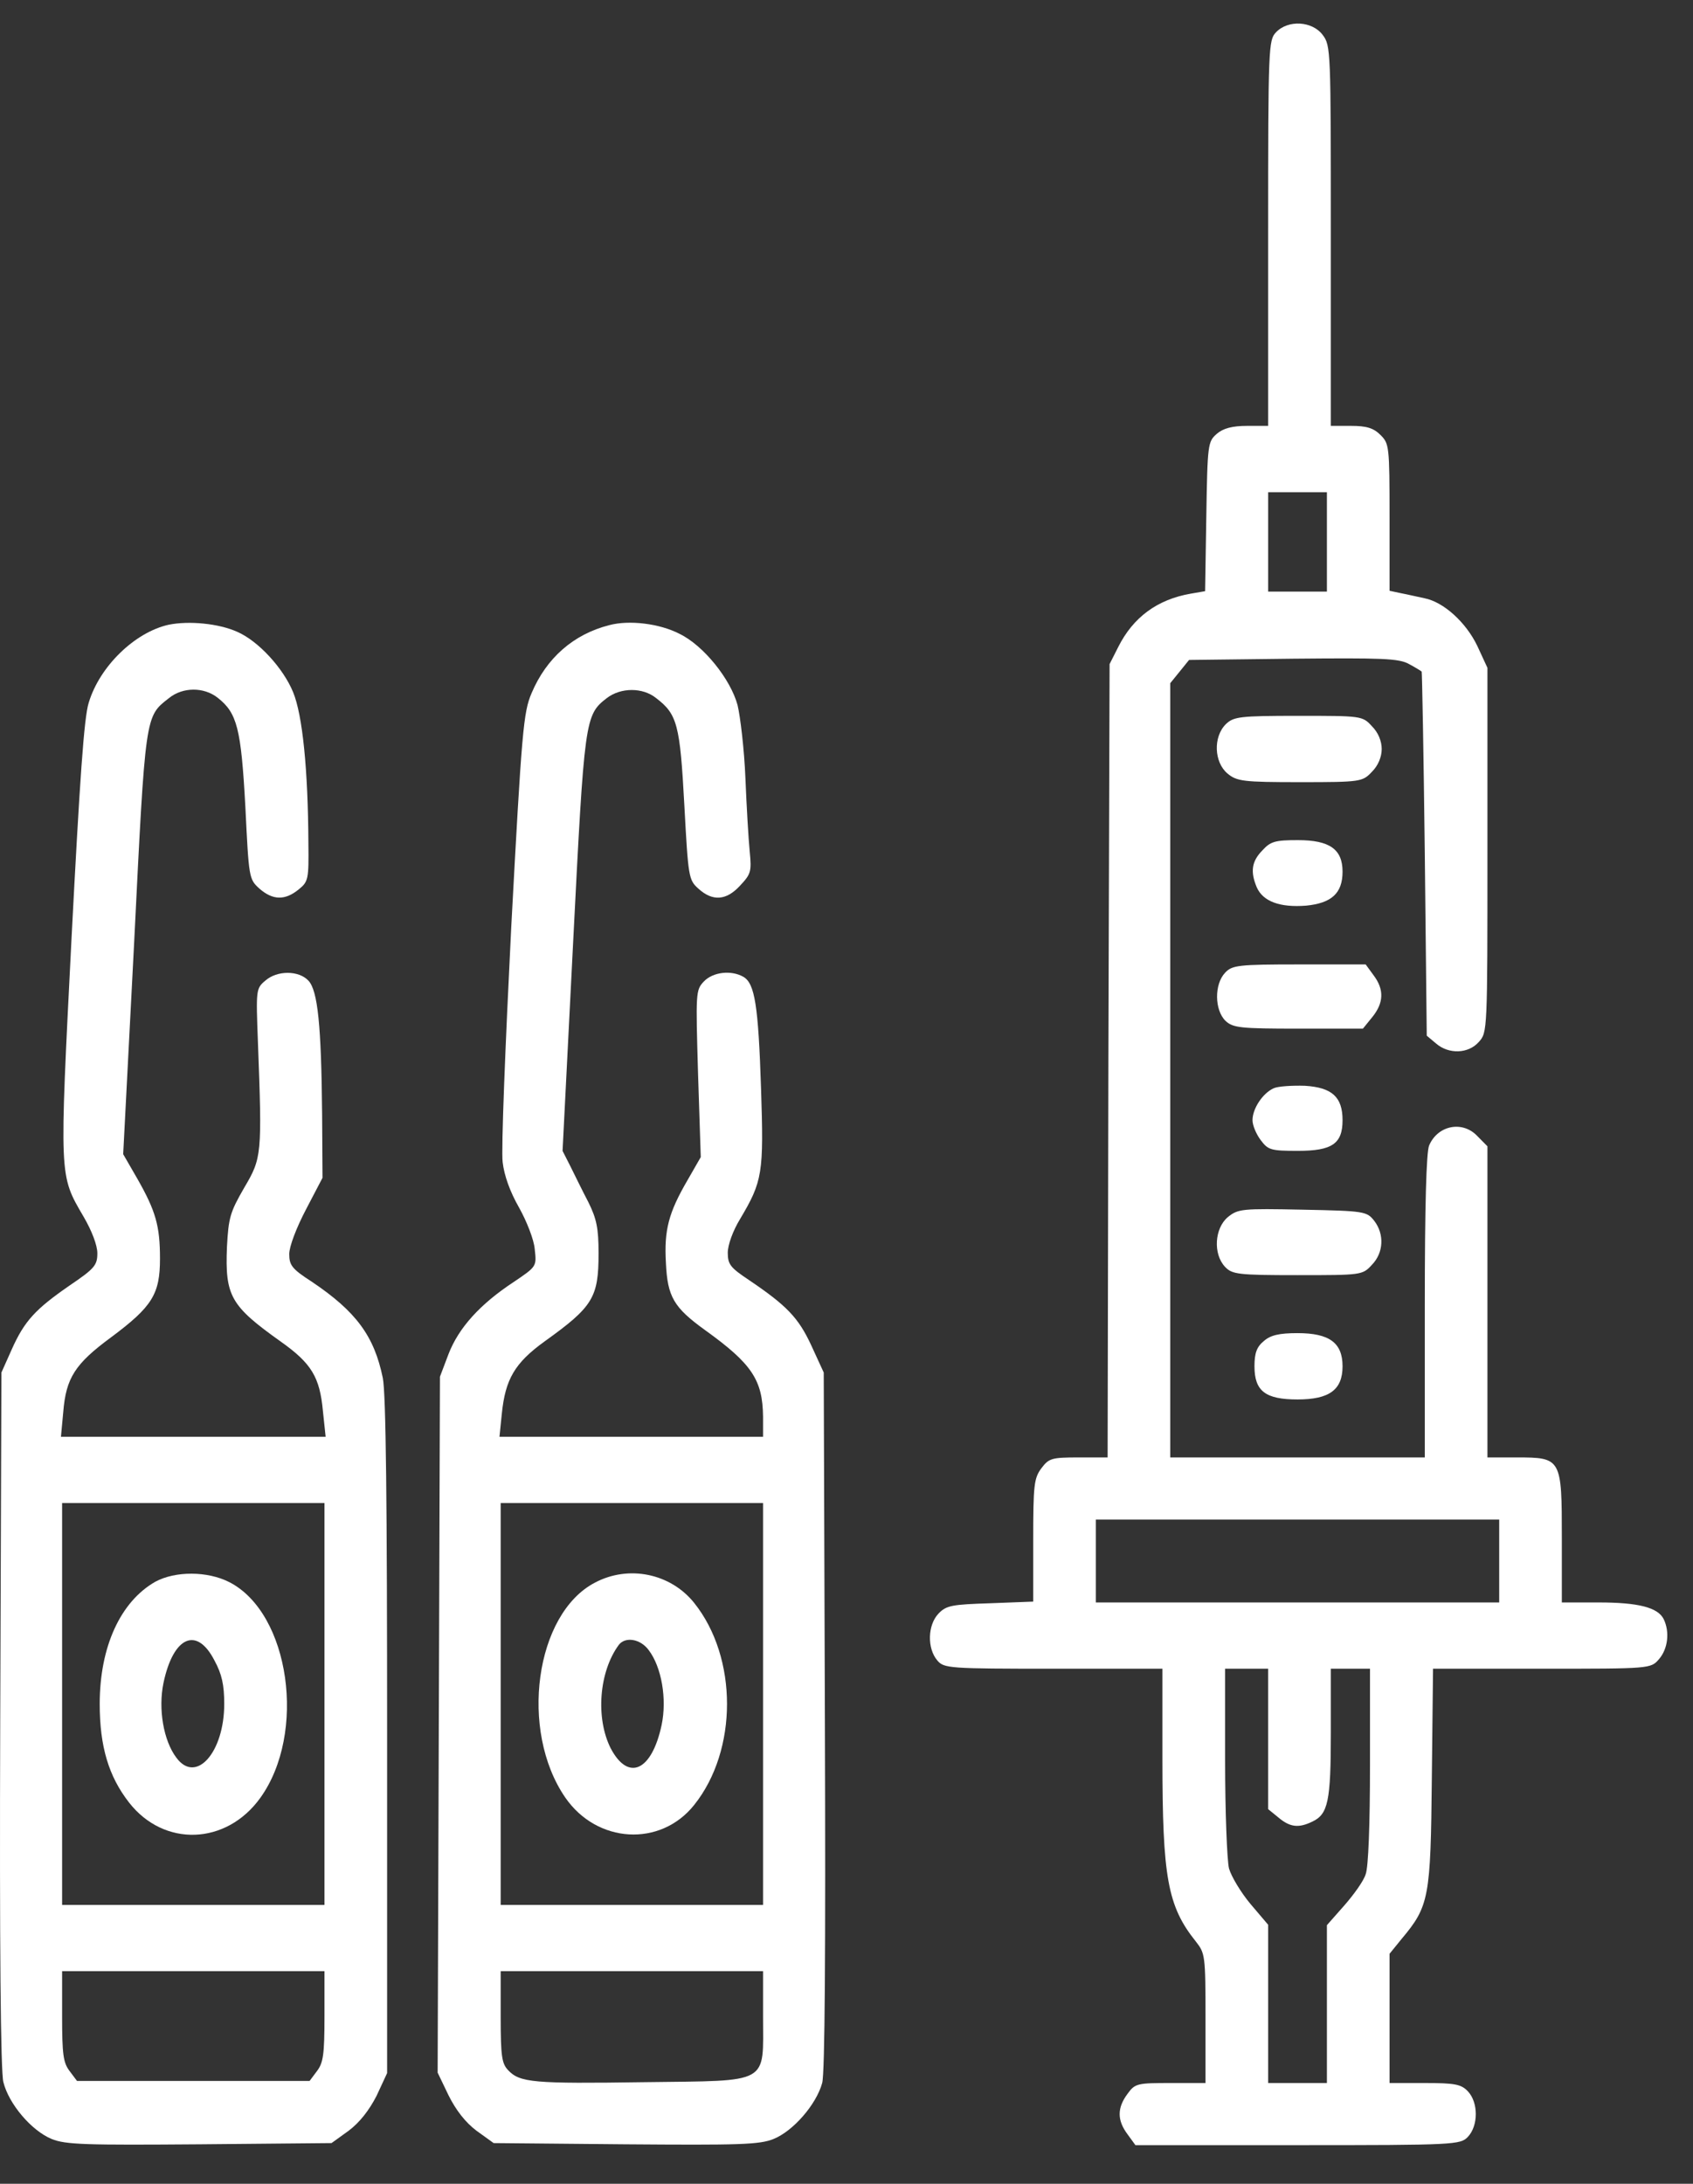
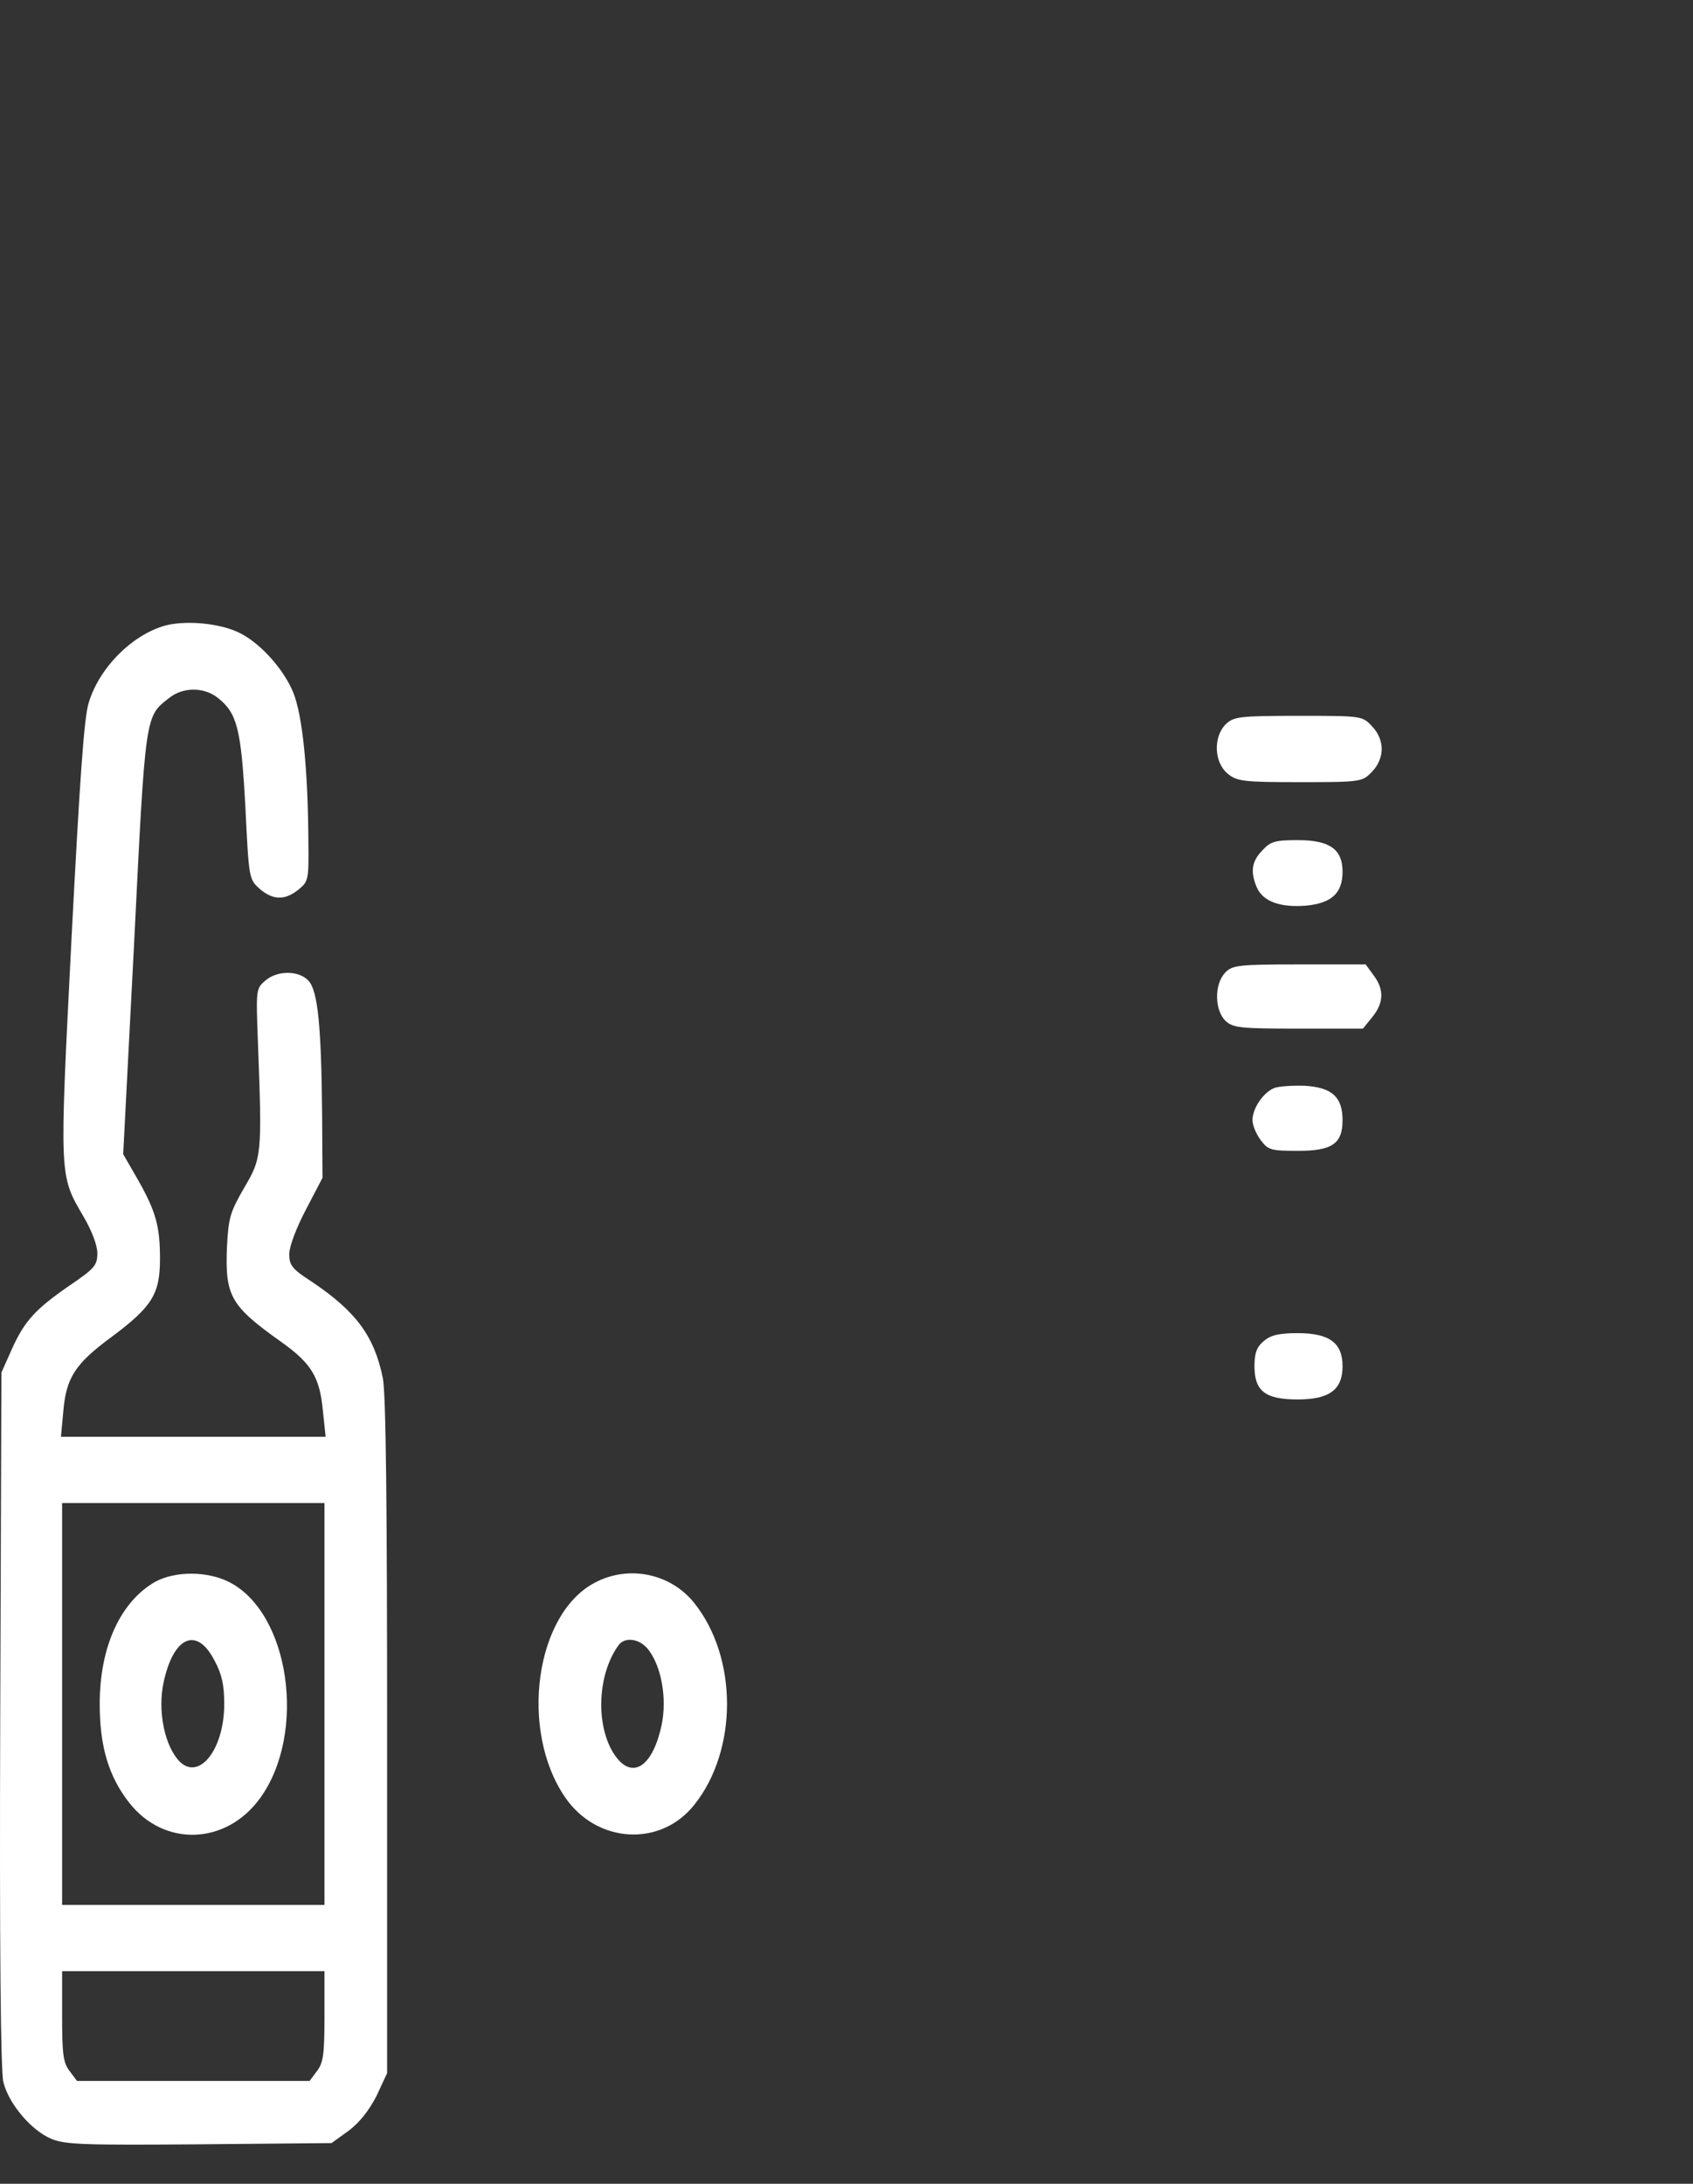
<svg xmlns="http://www.w3.org/2000/svg" width="38" height="49" viewBox="0 0 38 49" fill="none">
  <rect x="0" y="0" width="38" height="49" fill="#333333" stroke="none" />
-   <path d="M28.64 0.725C28.473 0.902 28.464 1.032 28.464 5.234V9.556H27.99C27.656 9.556 27.454 9.612 27.313 9.733C27.111 9.91 27.102 9.956 27.076 11.592L27.049 13.265L26.724 13.321C25.977 13.451 25.432 13.851 25.098 14.52L24.905 14.901L24.878 23.797L24.861 32.702H24.21C23.604 32.702 23.543 32.721 23.375 32.944C23.209 33.167 23.191 33.316 23.191 34.562V35.937L22.224 35.974C21.372 36.002 21.24 36.021 21.064 36.207C20.818 36.467 20.809 36.988 21.038 37.257C21.187 37.434 21.293 37.443 23.648 37.443H26.091V39.47C26.091 42.119 26.206 42.77 26.838 43.56C27.049 43.829 27.058 43.866 27.058 45.289V46.739H26.276C25.529 46.739 25.476 46.748 25.309 46.98C25.072 47.297 25.072 47.575 25.309 47.891L25.485 48.133H29.132C32.657 48.133 32.78 48.124 32.947 47.947C33.184 47.696 33.184 47.176 32.947 46.925C32.797 46.767 32.657 46.739 31.98 46.739H31.189V45.289V43.839L31.461 43.504C32.077 42.77 32.112 42.584 32.138 39.888L32.165 37.443H34.608C37.042 37.443 37.051 37.443 37.236 37.229C37.438 36.997 37.482 36.616 37.341 36.328C37.209 36.067 36.77 35.956 35.882 35.956H35.056V34.515C35.056 32.721 35.047 32.702 34.045 32.702H33.386V29.216V25.721L33.166 25.498C32.833 25.136 32.27 25.247 32.077 25.703C32.015 25.852 31.98 27.032 31.98 29.309V32.702H29.123H26.267V24.02V15.329L26.478 15.069L26.689 14.808L29.027 14.78C31.013 14.762 31.4 14.771 31.628 14.901C31.769 14.976 31.901 15.059 31.91 15.069C31.919 15.078 31.954 16.918 31.98 19.159L32.024 23.239L32.235 23.416C32.516 23.658 32.956 23.648 33.193 23.379C33.386 23.165 33.386 23.146 33.386 19.075V14.985L33.158 14.492C32.903 13.962 32.402 13.507 31.971 13.423C31.831 13.395 31.602 13.34 31.453 13.312L31.189 13.256V11.611C31.189 10.002 31.18 9.956 30.987 9.761C30.829 9.603 30.67 9.556 30.328 9.556H29.871V5.29C29.871 1.116 29.871 1.023 29.686 0.781C29.457 0.475 28.913 0.437 28.64 0.725ZM29.783 12.159V13.275H29.123H28.464V12.159V11.044H29.123H29.783V12.159ZM33.65 35.026V35.956H29.123H24.597V35.026V34.097H29.123H33.65V35.026ZM28.464 39.014V40.594L28.693 40.78C28.956 41.003 29.15 41.022 29.457 40.873C29.809 40.706 29.871 40.418 29.871 38.884V37.443H30.31H30.75V39.618C30.75 40.92 30.714 41.905 30.653 42.054C30.609 42.203 30.389 42.509 30.169 42.76L29.783 43.197V44.973V46.739H29.123H28.464V44.963V43.188L28.069 42.723C27.858 42.472 27.638 42.109 27.585 41.924C27.541 41.738 27.498 40.65 27.498 39.507V37.443H27.981H28.464V39.014Z" fill="white" />
  <path d="M3.785 14.018C3.029 14.186 2.238 14.948 1.992 15.766C1.886 16.091 1.79 17.504 1.605 21.064C1.332 26.465 1.324 26.354 1.877 27.302C2.062 27.618 2.185 27.943 2.185 28.12C2.185 28.389 2.124 28.464 1.561 28.845C0.796 29.375 0.55 29.635 0.26 30.286L0.032 30.797L0.005 38.587C-0.012 43.634 0.014 46.497 0.076 46.72C0.199 47.213 0.708 47.808 1.157 47.994C1.473 48.124 1.93 48.133 4.488 48.114L7.441 48.087L7.828 47.808C8.074 47.622 8.285 47.352 8.452 47.027L8.689 46.516V38.968C8.689 33.734 8.663 31.262 8.592 30.918C8.399 29.979 7.995 29.43 7.001 28.761C6.553 28.473 6.492 28.389 6.492 28.138C6.492 27.971 6.65 27.553 6.87 27.134L7.239 26.428L7.23 25.006C7.212 23.007 7.133 22.226 6.922 22.003C6.703 21.771 6.219 21.771 5.956 22.003C5.745 22.18 5.745 22.208 5.789 23.379C5.885 25.917 5.876 25.982 5.481 26.651C5.165 27.199 5.129 27.32 5.094 27.98C5.05 29.077 5.173 29.3 6.298 30.1C6.993 30.592 7.177 30.899 7.248 31.661L7.309 32.238H4.338H1.368L1.42 31.68C1.482 30.918 1.684 30.602 2.493 30.007C3.416 29.319 3.591 29.04 3.591 28.241C3.591 27.506 3.495 27.172 3.082 26.447L2.765 25.898L3.011 21.148C3.266 15.998 3.257 16.082 3.793 15.664C4.101 15.413 4.576 15.413 4.883 15.654C5.323 15.998 5.411 16.342 5.507 18.099C5.586 19.698 5.586 19.726 5.824 19.94C6.123 20.2 6.395 20.209 6.703 19.958C6.922 19.782 6.931 19.726 6.922 18.917C6.914 17.262 6.79 16.045 6.58 15.534C6.36 14.994 5.797 14.381 5.323 14.176C4.91 13.99 4.242 13.925 3.785 14.018ZM7.283 38.233V42.742H4.338H1.394V38.233V33.725H4.338H7.283V38.233ZM7.283 45.242C7.283 46.097 7.256 46.283 7.116 46.469L6.949 46.692H4.338H1.728L1.561 46.469C1.42 46.283 1.394 46.097 1.394 45.242V44.229H4.338H7.283V45.242Z" fill="white" />
  <path d="M3.486 35.491C2.704 35.937 2.238 36.95 2.238 38.233C2.238 39.191 2.44 39.86 2.897 40.446C3.679 41.449 5.077 41.403 5.841 40.343C6.887 38.893 6.509 36.197 5.147 35.5C4.655 35.249 3.934 35.249 3.486 35.491ZM4.813 37.257C4.98 37.564 5.033 37.806 5.033 38.233C5.033 39.321 4.4 40.036 3.96 39.441C3.67 39.06 3.547 38.345 3.67 37.759C3.89 36.718 4.417 36.486 4.813 37.257Z" fill="white" />
-   <path d="M13.672 14.028C12.873 14.232 12.266 14.762 11.932 15.552C11.748 15.98 11.712 16.379 11.475 20.804C11.343 23.435 11.247 25.805 11.282 26.075C11.317 26.381 11.449 26.744 11.651 27.097C11.818 27.395 11.985 27.813 12.002 28.027C12.046 28.417 12.046 28.417 11.537 28.761C10.772 29.263 10.297 29.793 10.069 30.378L9.875 30.89L9.849 38.698L9.823 46.506L10.069 47.018C10.236 47.352 10.447 47.622 10.693 47.808L11.08 48.087L14.033 48.114C16.59 48.133 17.047 48.124 17.364 47.994C17.803 47.817 18.322 47.222 18.454 46.739C18.515 46.525 18.533 43.783 18.515 38.605L18.489 30.797L18.207 30.183C17.918 29.561 17.654 29.291 16.801 28.715C16.397 28.445 16.335 28.371 16.335 28.11C16.335 27.934 16.45 27.618 16.608 27.358C17.118 26.502 17.144 26.326 17.082 24.429C17.021 22.561 16.942 22.068 16.687 21.919C16.415 21.762 16.002 21.808 15.799 22.022C15.615 22.217 15.615 22.264 15.668 24.095L15.729 25.963L15.43 26.484C15.008 27.209 14.903 27.599 14.947 28.343C14.982 29.096 15.123 29.337 15.817 29.839C16.88 30.602 17.118 30.964 17.127 31.791V32.238H14.173H11.211L11.264 31.717C11.343 30.946 11.554 30.583 12.222 30.1C13.312 29.319 13.435 29.114 13.435 28.12C13.435 27.562 13.391 27.348 13.207 26.976C13.075 26.725 12.899 26.363 12.802 26.168L12.627 25.824L12.864 21.148C13.119 16.128 13.127 16.045 13.62 15.664C13.936 15.422 14.428 15.422 14.727 15.664C15.202 16.026 15.263 16.259 15.36 18.062C15.448 19.689 15.457 19.744 15.676 19.94C15.993 20.228 16.3 20.209 16.608 19.875C16.854 19.614 16.872 19.558 16.828 19.112C16.801 18.843 16.757 18.099 16.731 17.458C16.705 16.816 16.617 16.082 16.555 15.822C16.397 15.236 15.79 14.483 15.254 14.223C14.806 13.99 14.121 13.907 13.672 14.028ZM17.127 38.233V42.742H14.182H11.238V38.233V33.725H14.182H17.127V38.233ZM17.127 45.242C17.127 46.785 17.311 46.683 14.472 46.72C11.967 46.757 11.668 46.73 11.405 46.451C11.264 46.302 11.238 46.144 11.238 45.252V44.229H14.182H17.127V45.242Z" fill="white" />
  <path d="M13.356 35.51C12.011 36.207 11.651 38.828 12.688 40.334C13.4 41.366 14.824 41.449 15.58 40.501C16.564 39.274 16.564 37.192 15.58 35.965C15.052 35.305 14.112 35.11 13.356 35.51ZM14.56 37.025C14.85 37.406 14.973 38.122 14.85 38.707C14.63 39.739 14.103 39.981 13.707 39.228C13.365 38.549 13.444 37.508 13.892 36.904C14.041 36.718 14.376 36.774 14.56 37.025Z" fill="white" />
  <path d="M27.515 16.248C27.225 16.537 27.252 17.104 27.55 17.355C27.761 17.532 27.902 17.55 29.185 17.55C30.547 17.55 30.582 17.541 30.793 17.318C30.934 17.178 31.013 16.983 31.013 16.806C31.013 16.63 30.934 16.434 30.793 16.295C30.582 16.062 30.556 16.062 29.141 16.062C27.823 16.062 27.691 16.081 27.515 16.248Z" fill="white" />
  <path d="M28.332 19.084C28.095 19.326 28.06 19.558 28.209 19.911C28.35 20.228 28.728 20.367 29.317 20.321C29.888 20.265 30.134 20.042 30.134 19.558C30.134 19.056 29.844 18.851 29.132 18.851C28.622 18.851 28.517 18.879 28.332 19.084Z" fill="white" />
  <path d="M27.498 21.826C27.252 22.086 27.26 22.663 27.506 22.905C27.673 23.063 27.84 23.081 29.141 23.081H30.591L30.802 22.821C31.057 22.505 31.075 22.207 30.829 21.881L30.653 21.64H29.159C27.788 21.64 27.656 21.658 27.498 21.826Z" fill="white" />
  <path d="M28.587 24.419C28.341 24.531 28.113 24.875 28.113 25.135C28.113 25.247 28.192 25.442 28.297 25.582C28.464 25.805 28.526 25.823 29.132 25.823C29.897 25.823 30.134 25.665 30.134 25.135C30.134 24.614 29.897 24.401 29.291 24.363C29.009 24.354 28.684 24.373 28.587 24.419Z" fill="white" />
-   <path d="M27.559 27.31C27.26 27.561 27.225 28.138 27.497 28.426C27.656 28.594 27.788 28.612 29.123 28.612C30.556 28.612 30.582 28.612 30.793 28.38C31.057 28.11 31.075 27.692 30.846 27.394C30.679 27.18 30.626 27.171 29.238 27.143C27.875 27.115 27.788 27.124 27.559 27.31Z" fill="white" />
  <path d="M28.368 30.09C28.209 30.22 28.157 30.359 28.157 30.657C28.157 31.215 28.403 31.401 29.123 31.401C29.835 31.401 30.134 31.187 30.134 30.657C30.134 30.127 29.835 29.913 29.123 29.913C28.71 29.913 28.517 29.959 28.368 30.09Z" fill="white" />
</svg>